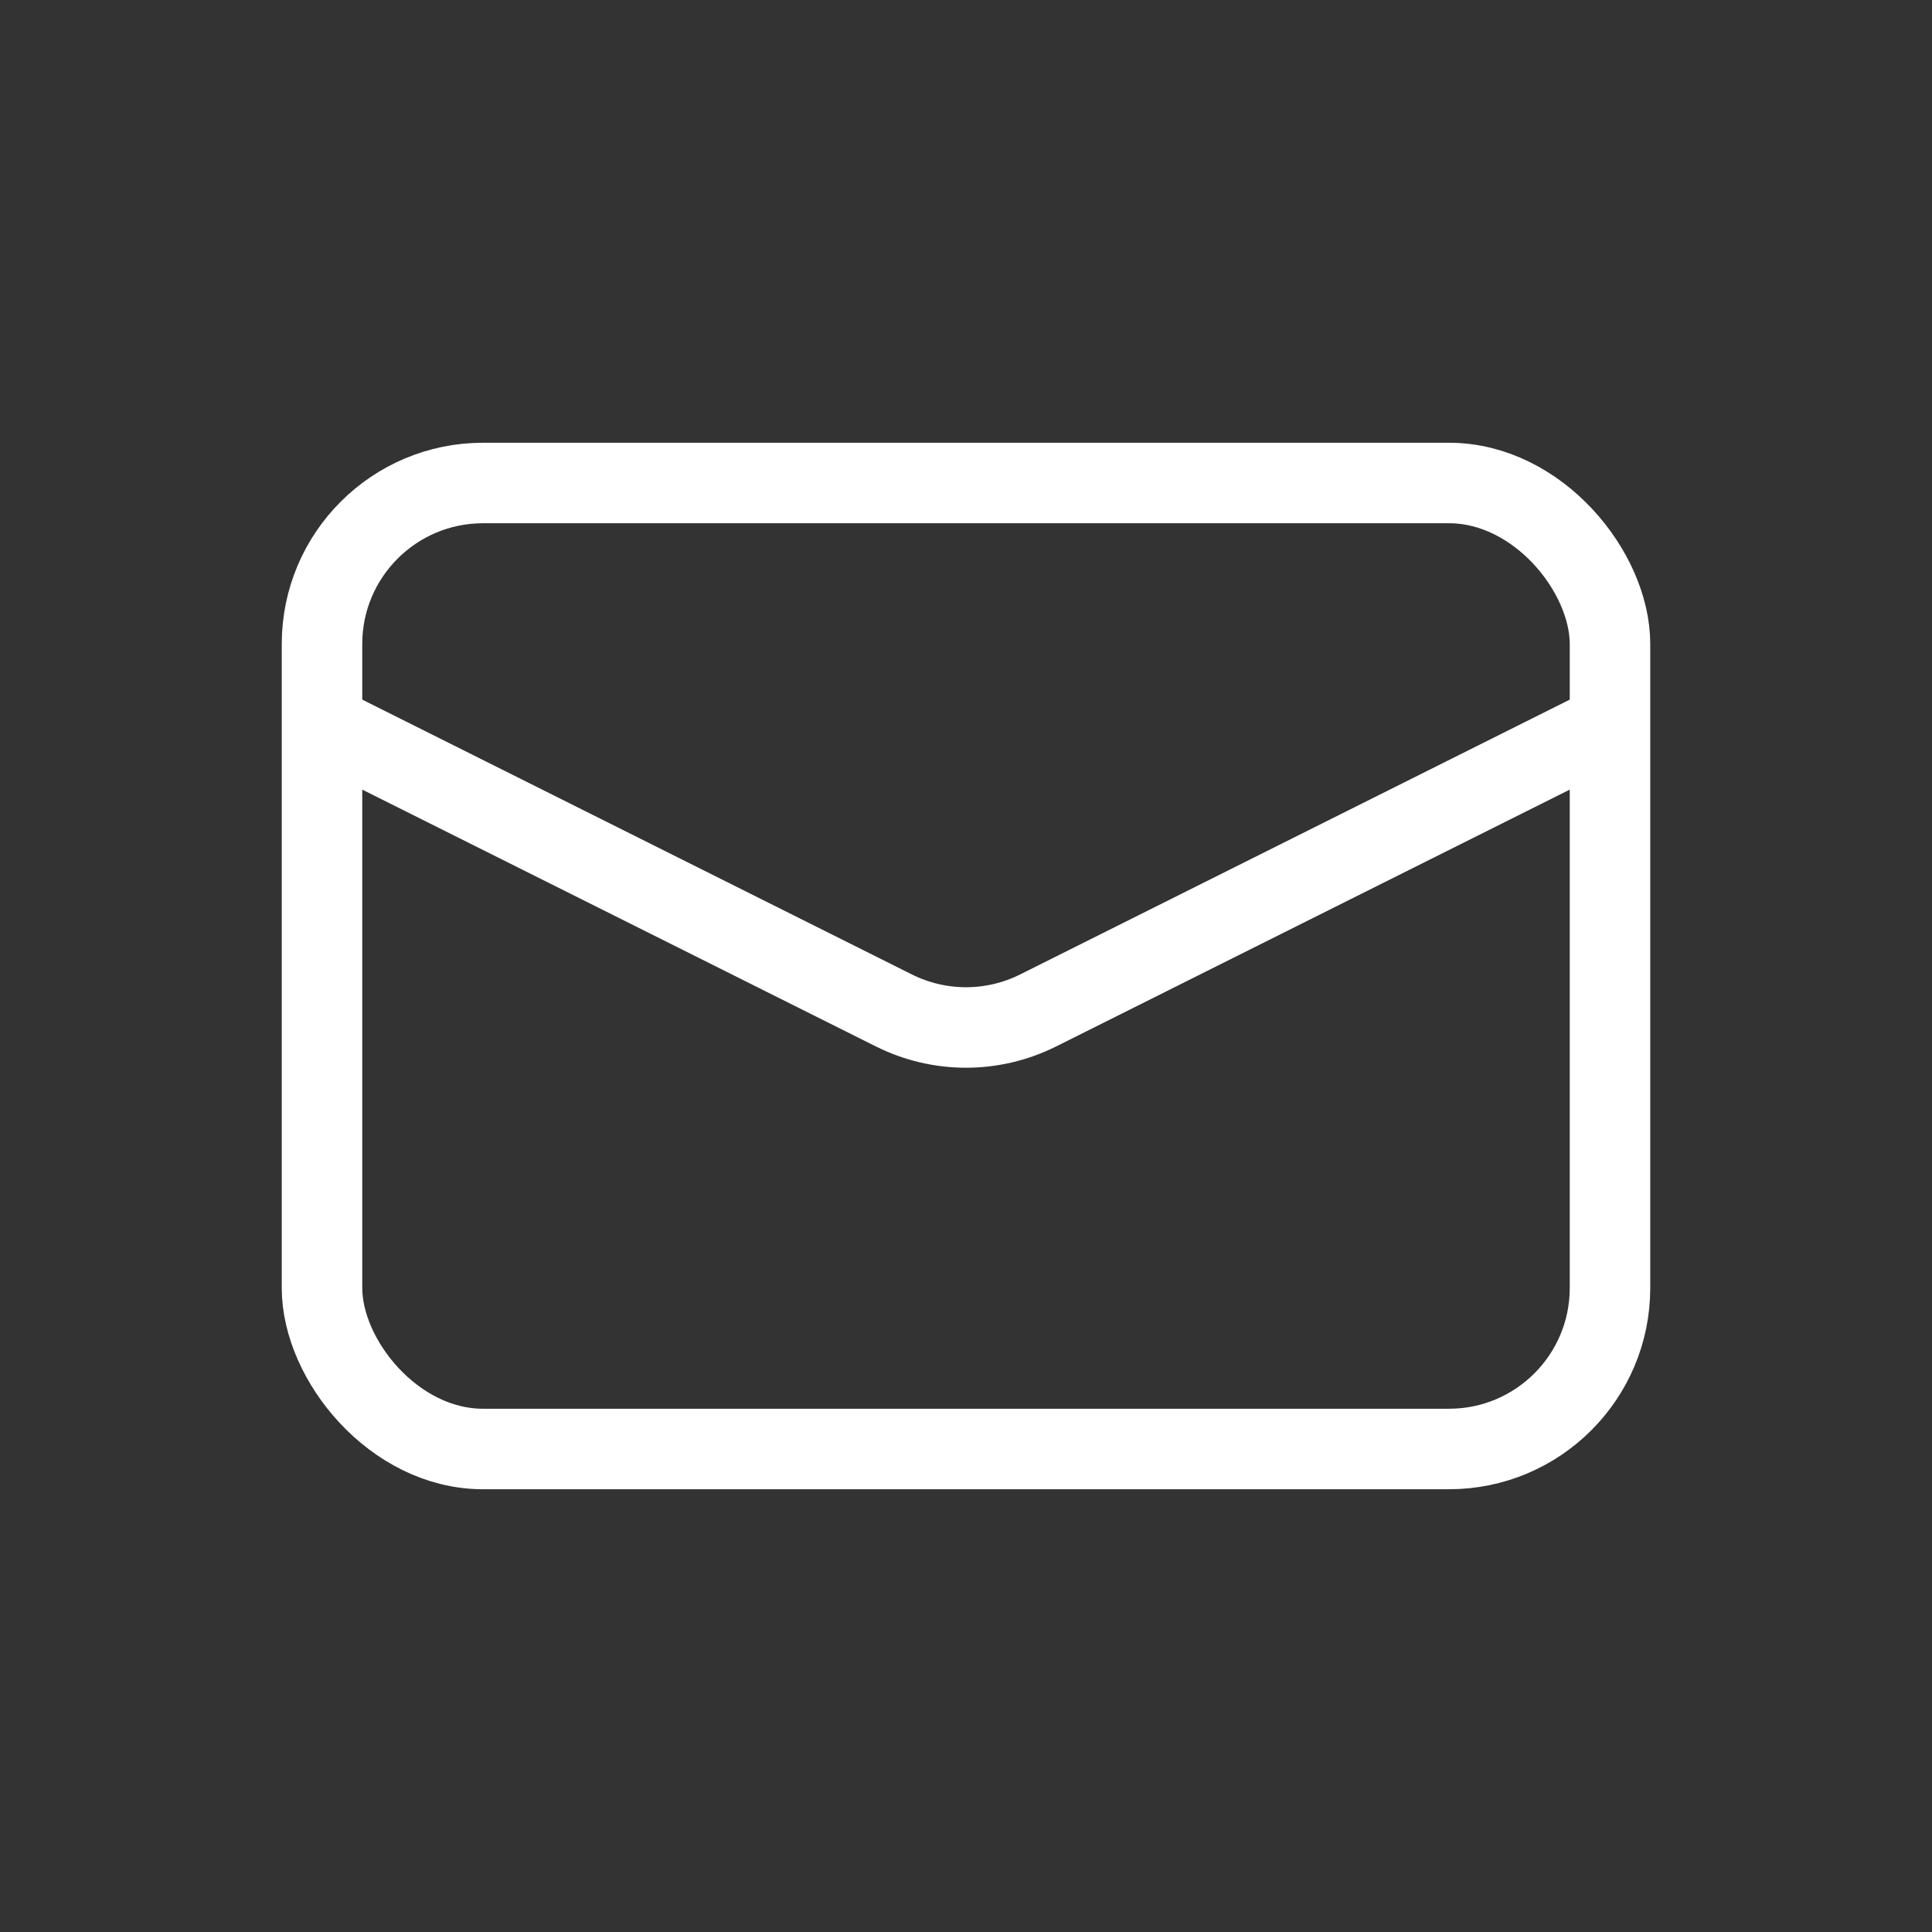
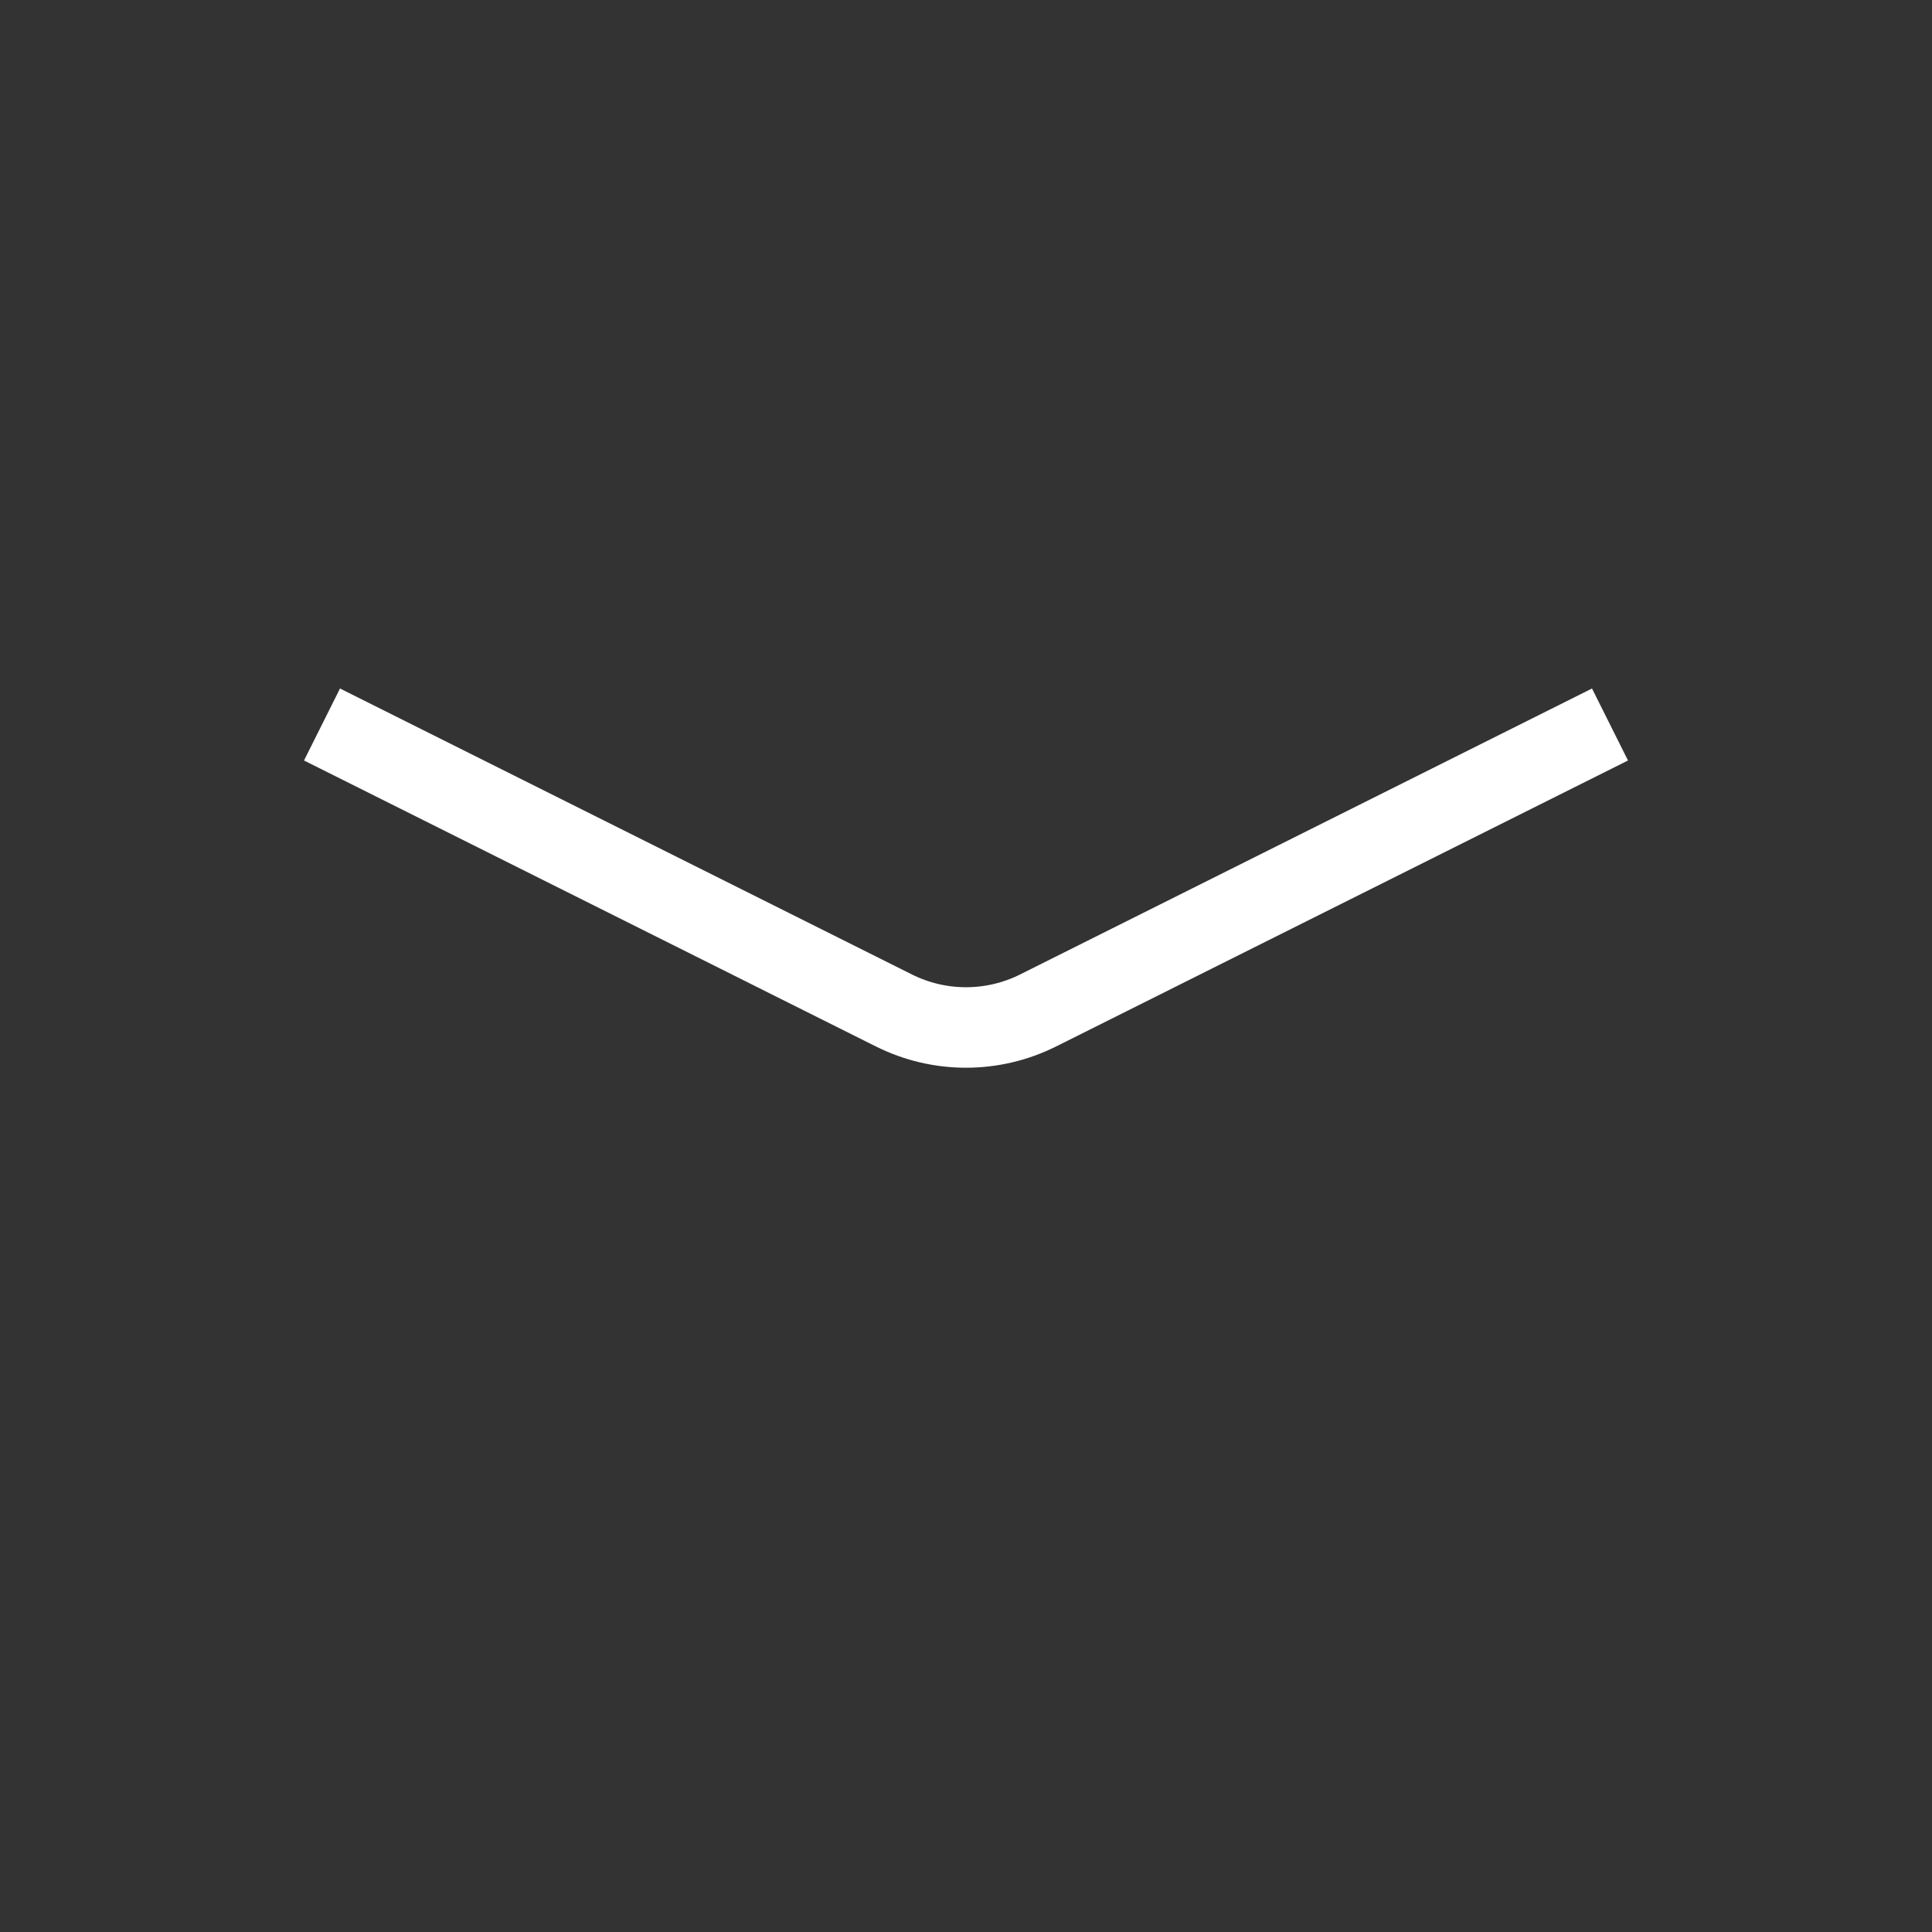
<svg xmlns="http://www.w3.org/2000/svg" width="24" height="24" viewBox="0 0 24 24" fill="none">
  <rect x="0" y="0" width="24" height="24" fill="#333333" stroke="none" />
-   <rect x="4" y="6" width="16" height="12" rx="2" stroke="#ffffff" />
  <path d="M4 9L11.106 12.553C11.669 12.834 12.331 12.834 12.894 12.553L20 9" stroke="#ffffff" />
</svg>